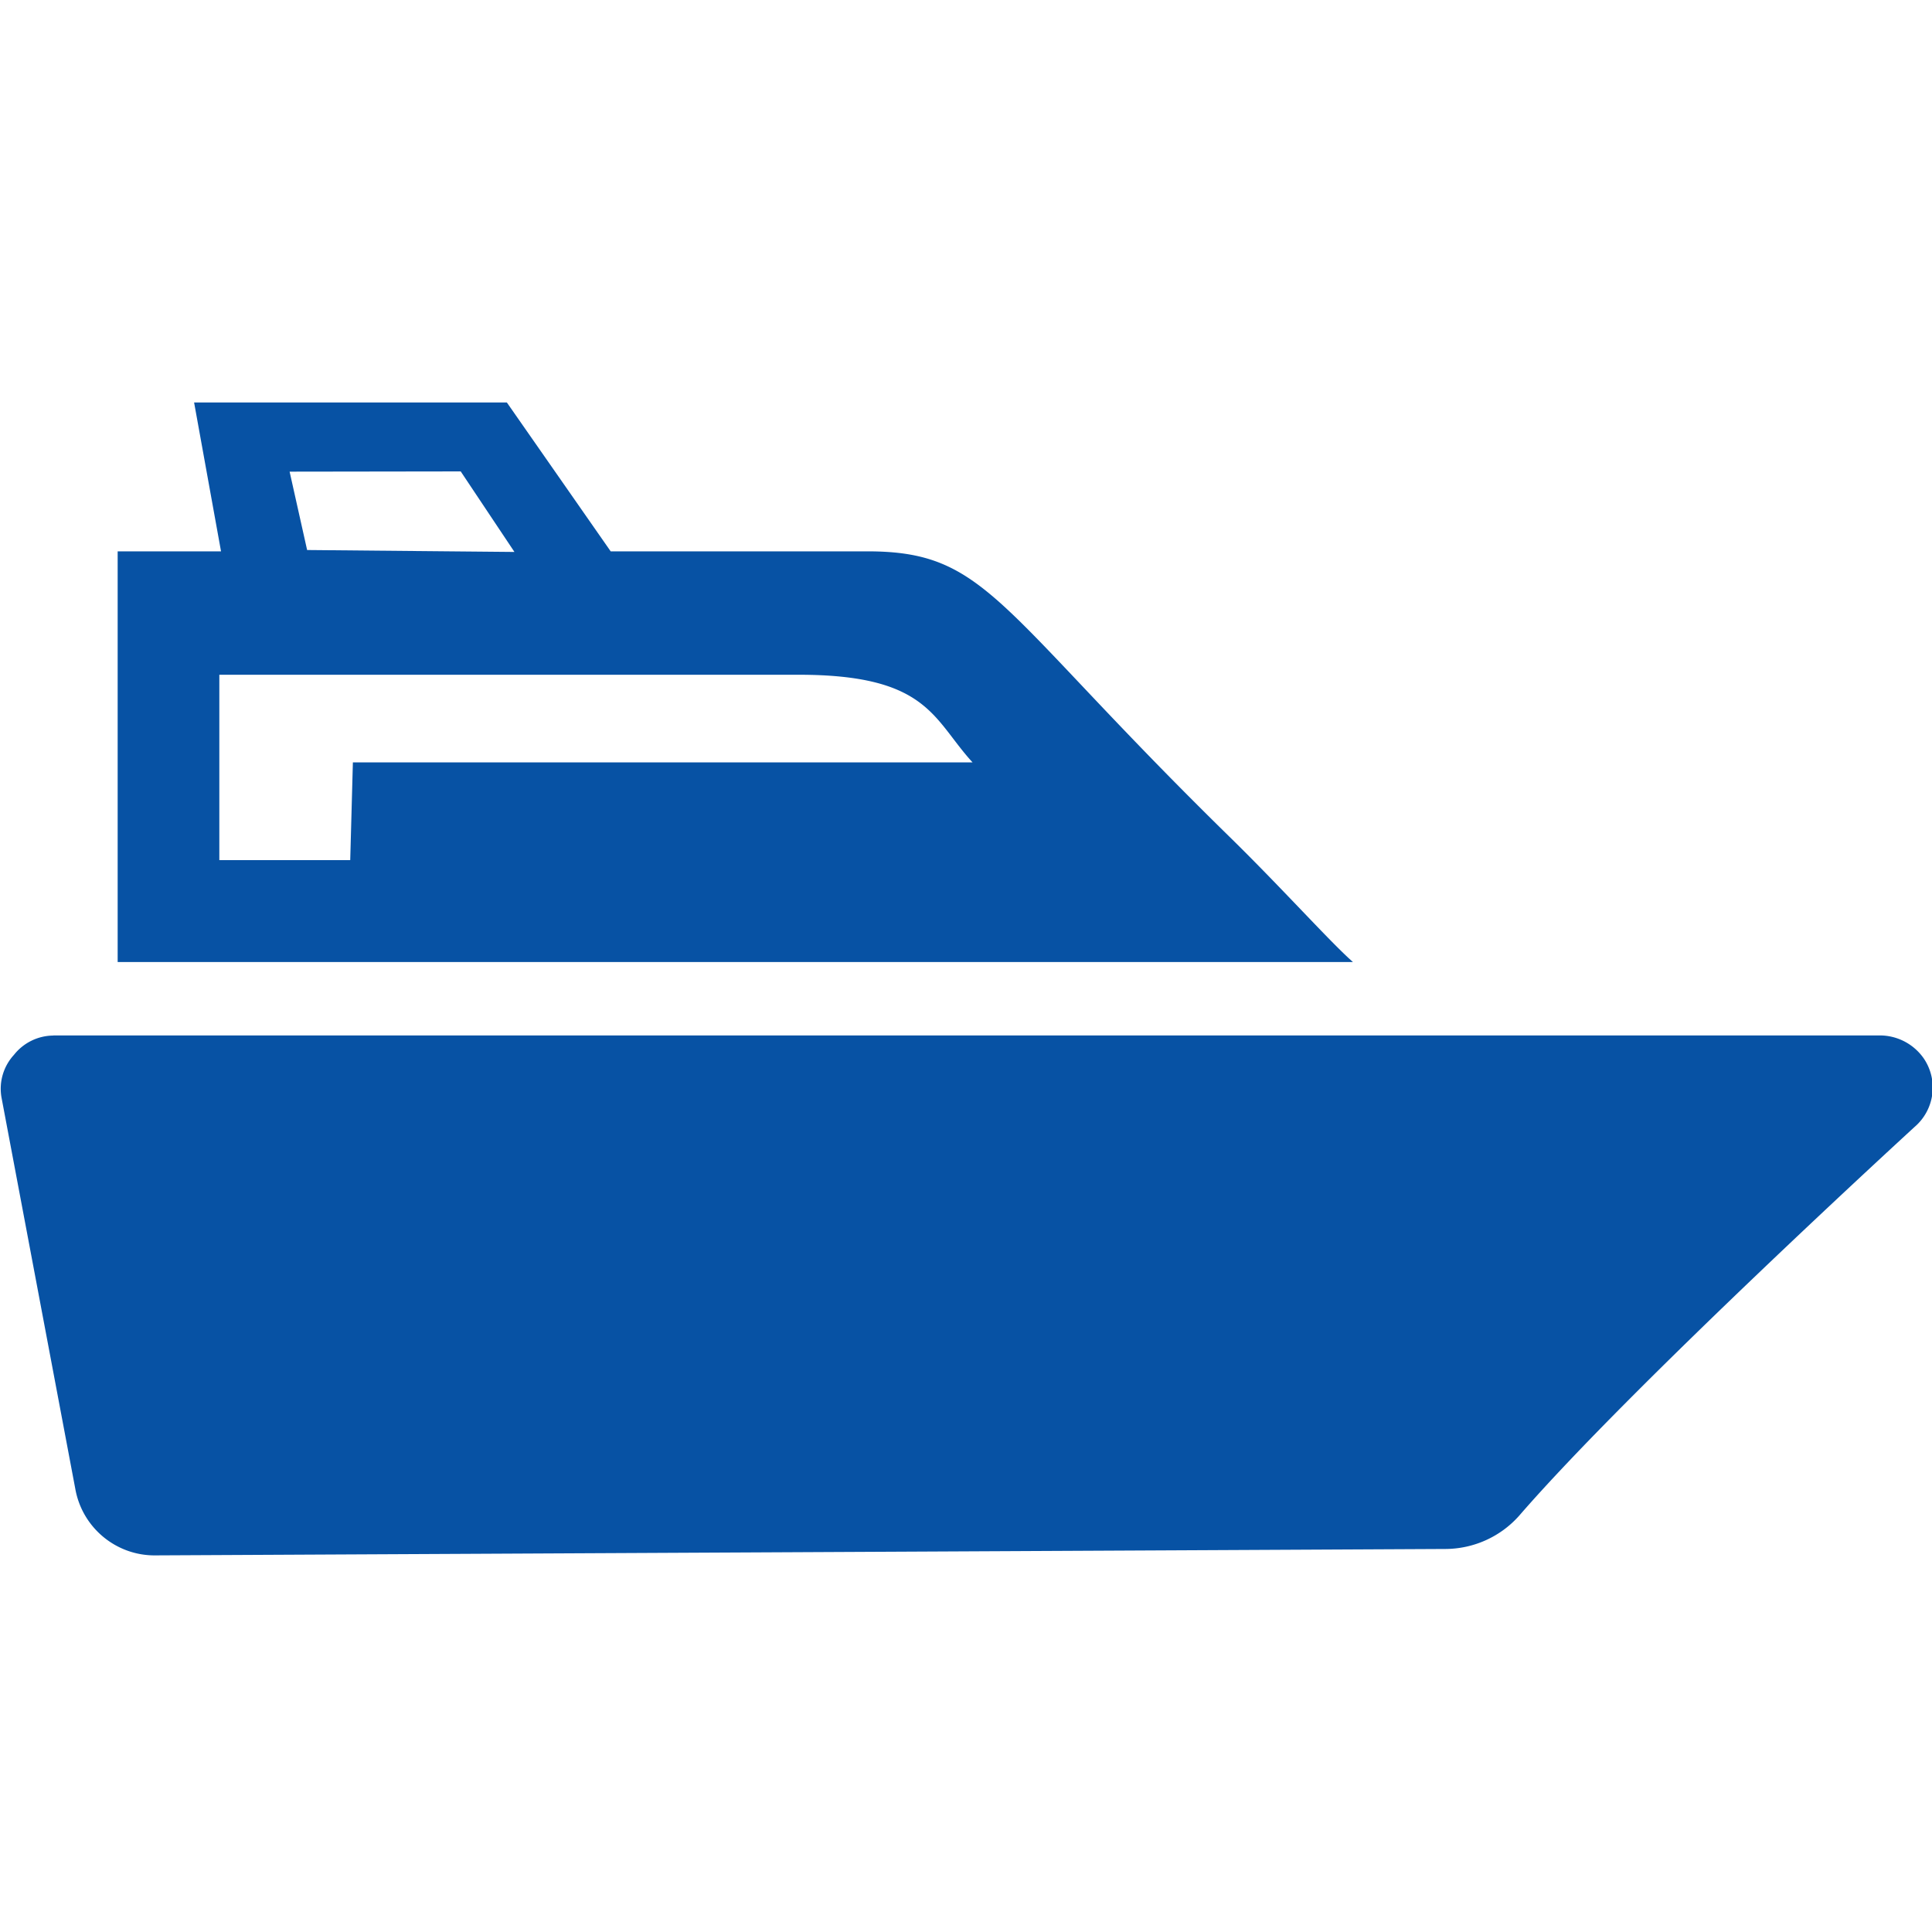
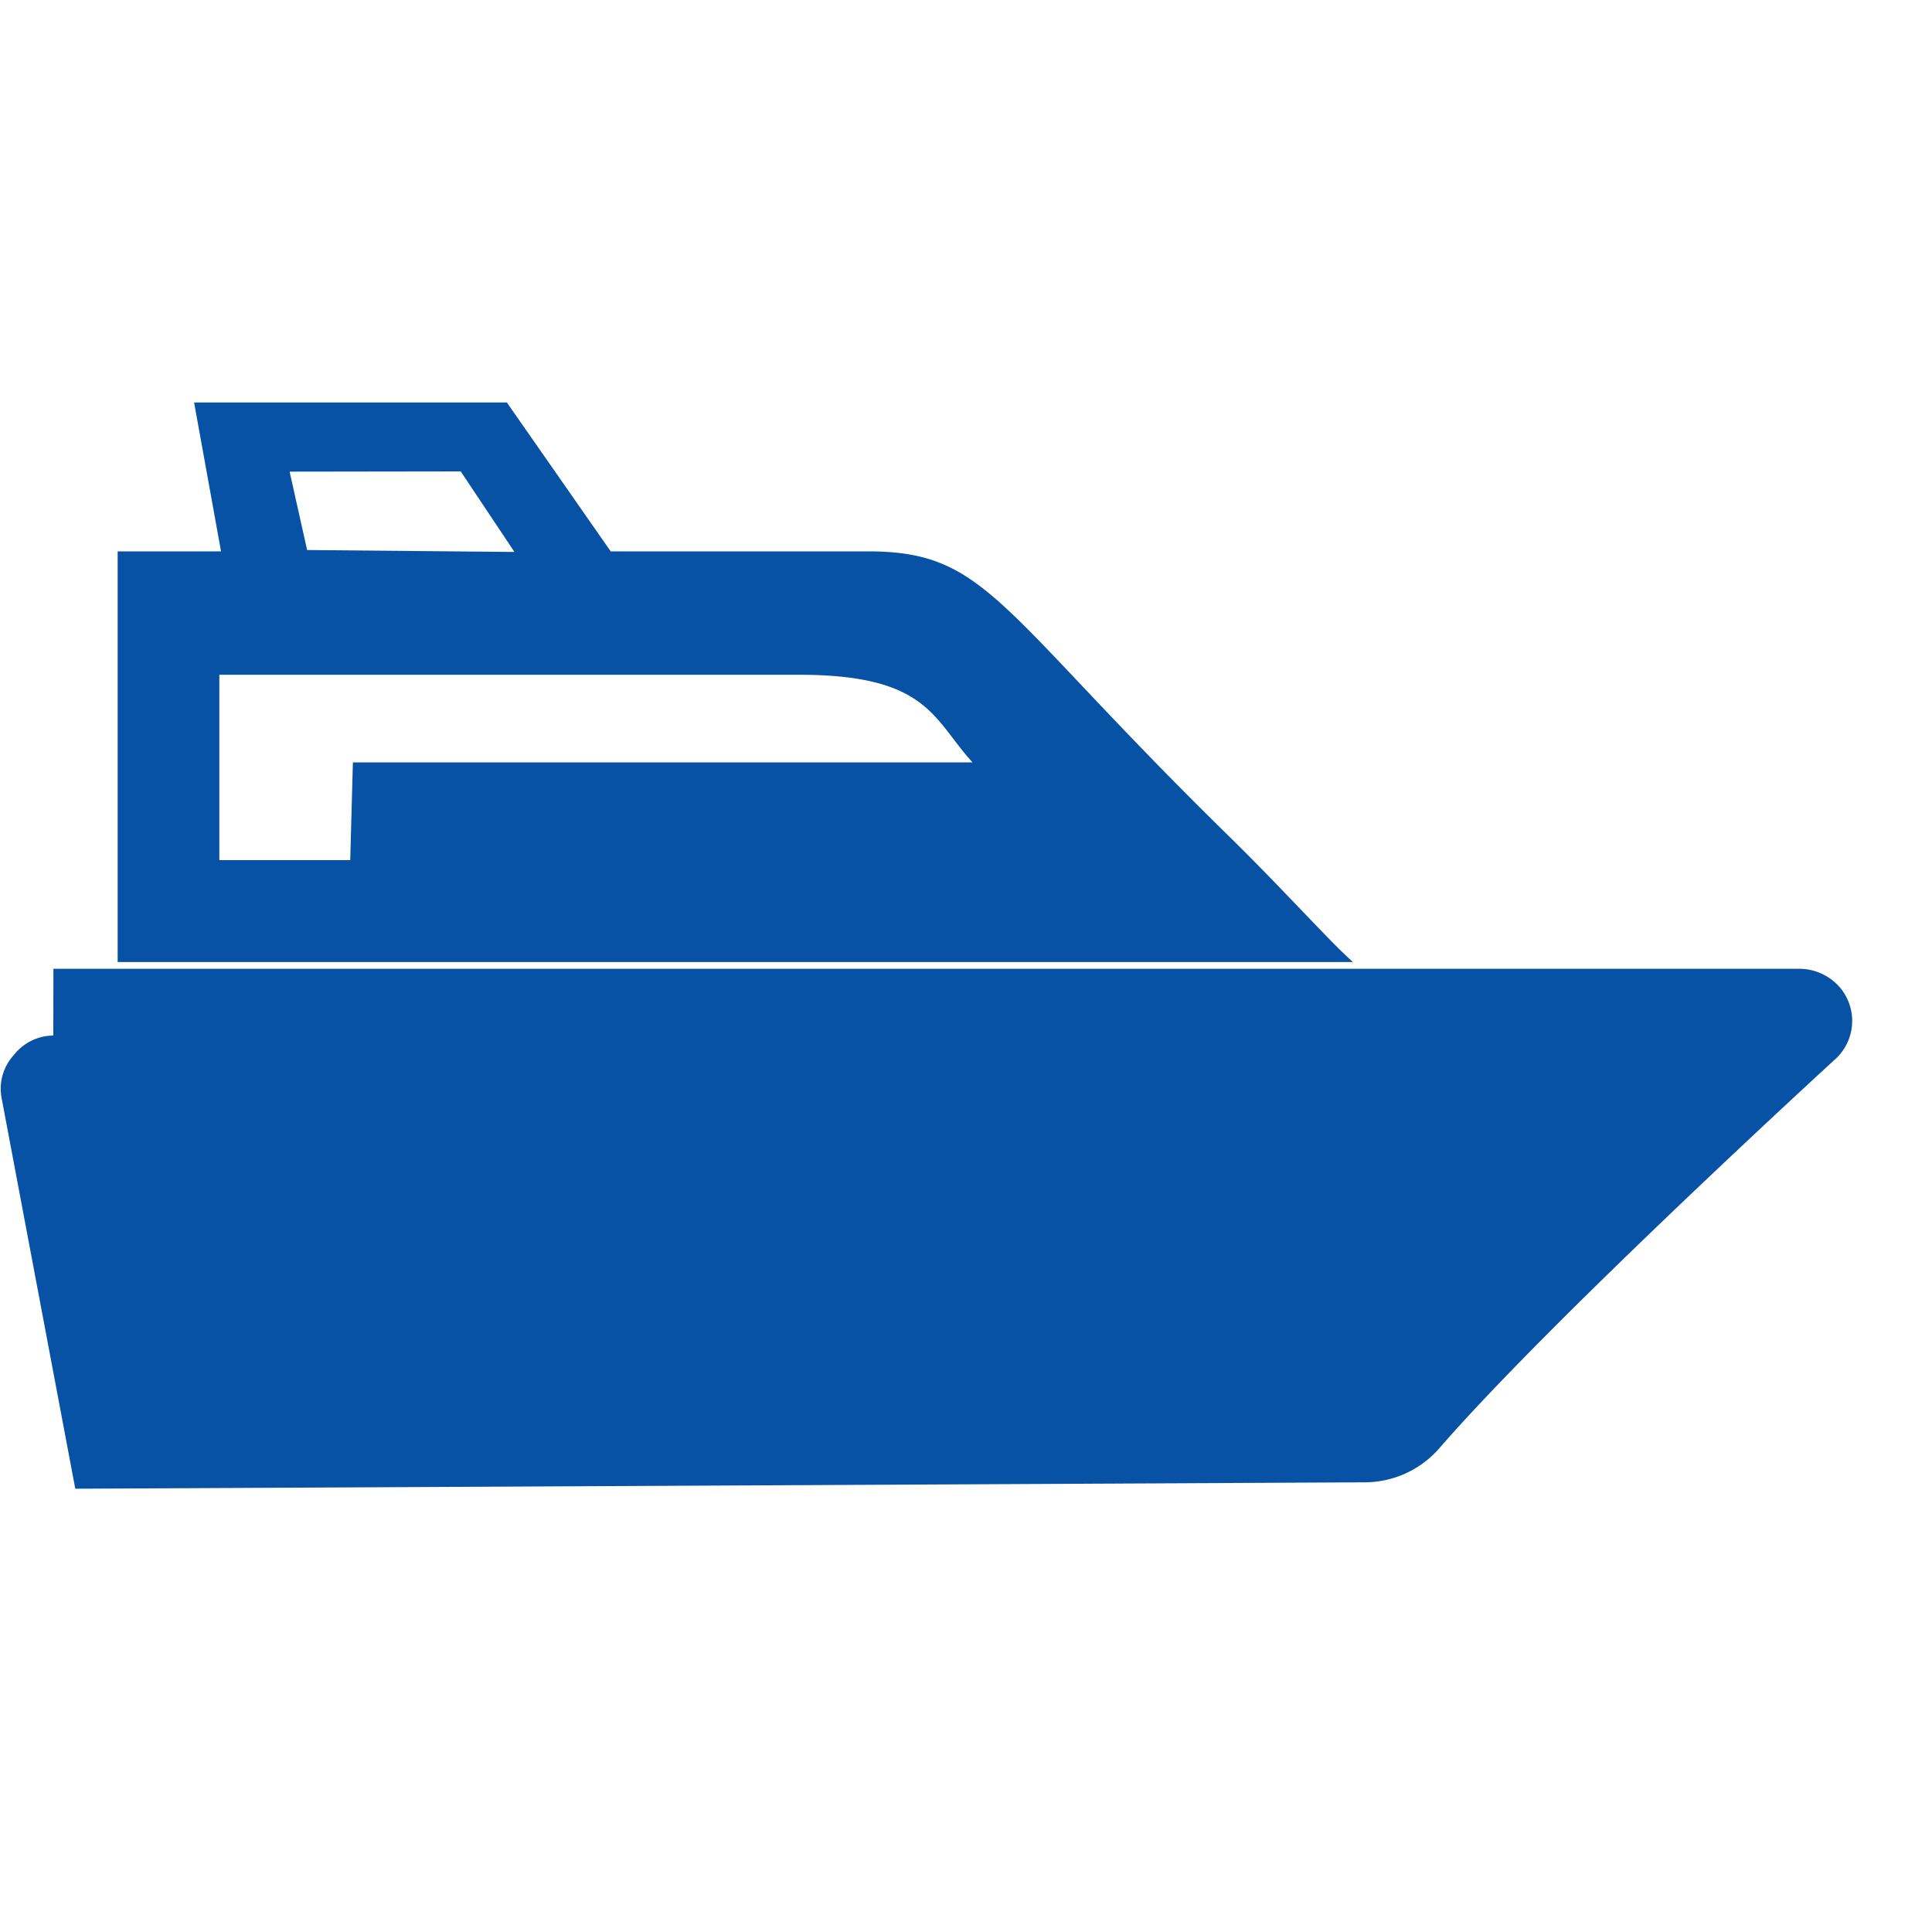
<svg xmlns="http://www.w3.org/2000/svg" t="1761293873992" class="icon" viewBox="0 0 1024 1024" version="1.1" p-id="10768" width="200" height="200">
-   <path d="M28.251 548.864a26.88 26.88 0 0 0-20.864 10.24 26.56 26.56 0 0 0-6.592 22.592l39.104 207.36c3.648 20.672 21.76 35.648 42.688 35.328l683.264-3.392c15.04 0 29.376-6.4 39.36-17.664 59.456-68.672 208.256-204.8 209.536-206.016a27.456 27.456 0 0 0 4.864-36.352 28.416 28.416 0 0 0-23.616-12.16H28.315z m623.424-105.344c-123.84-121.28-128-151.296-191.936-151.296H323.675l-55.04-78.912h-165.76l14.272 78.912H62.363v217.664h654.72c-12.096-10.624-37.12-38.656-65.408-66.368zM244.187 249.856l28.48 42.688-109.888-1.024-9.28-41.536 90.688-0.128zM116.251 455.872V357.632h307.072c68.672 0 71.104 23.488 92.16 46.464H187.035l-1.408 51.776H116.251z" fill="#0752a4" p-id="10769" />
+   <path d="M28.251 548.864a26.88 26.88 0 0 0-20.864 10.24 26.56 26.56 0 0 0-6.592 22.592l39.104 207.36l683.264-3.392c15.04 0 29.376-6.4 39.36-17.664 59.456-68.672 208.256-204.8 209.536-206.016a27.456 27.456 0 0 0 4.864-36.352 28.416 28.416 0 0 0-23.616-12.16H28.315z m623.424-105.344c-123.84-121.28-128-151.296-191.936-151.296H323.675l-55.04-78.912h-165.76l14.272 78.912H62.363v217.664h654.72c-12.096-10.624-37.12-38.656-65.408-66.368zM244.187 249.856l28.48 42.688-109.888-1.024-9.28-41.536 90.688-0.128zM116.251 455.872V357.632h307.072c68.672 0 71.104 23.488 92.16 46.464H187.035l-1.408 51.776H116.251z" fill="#0752a4" p-id="10769" />
</svg>